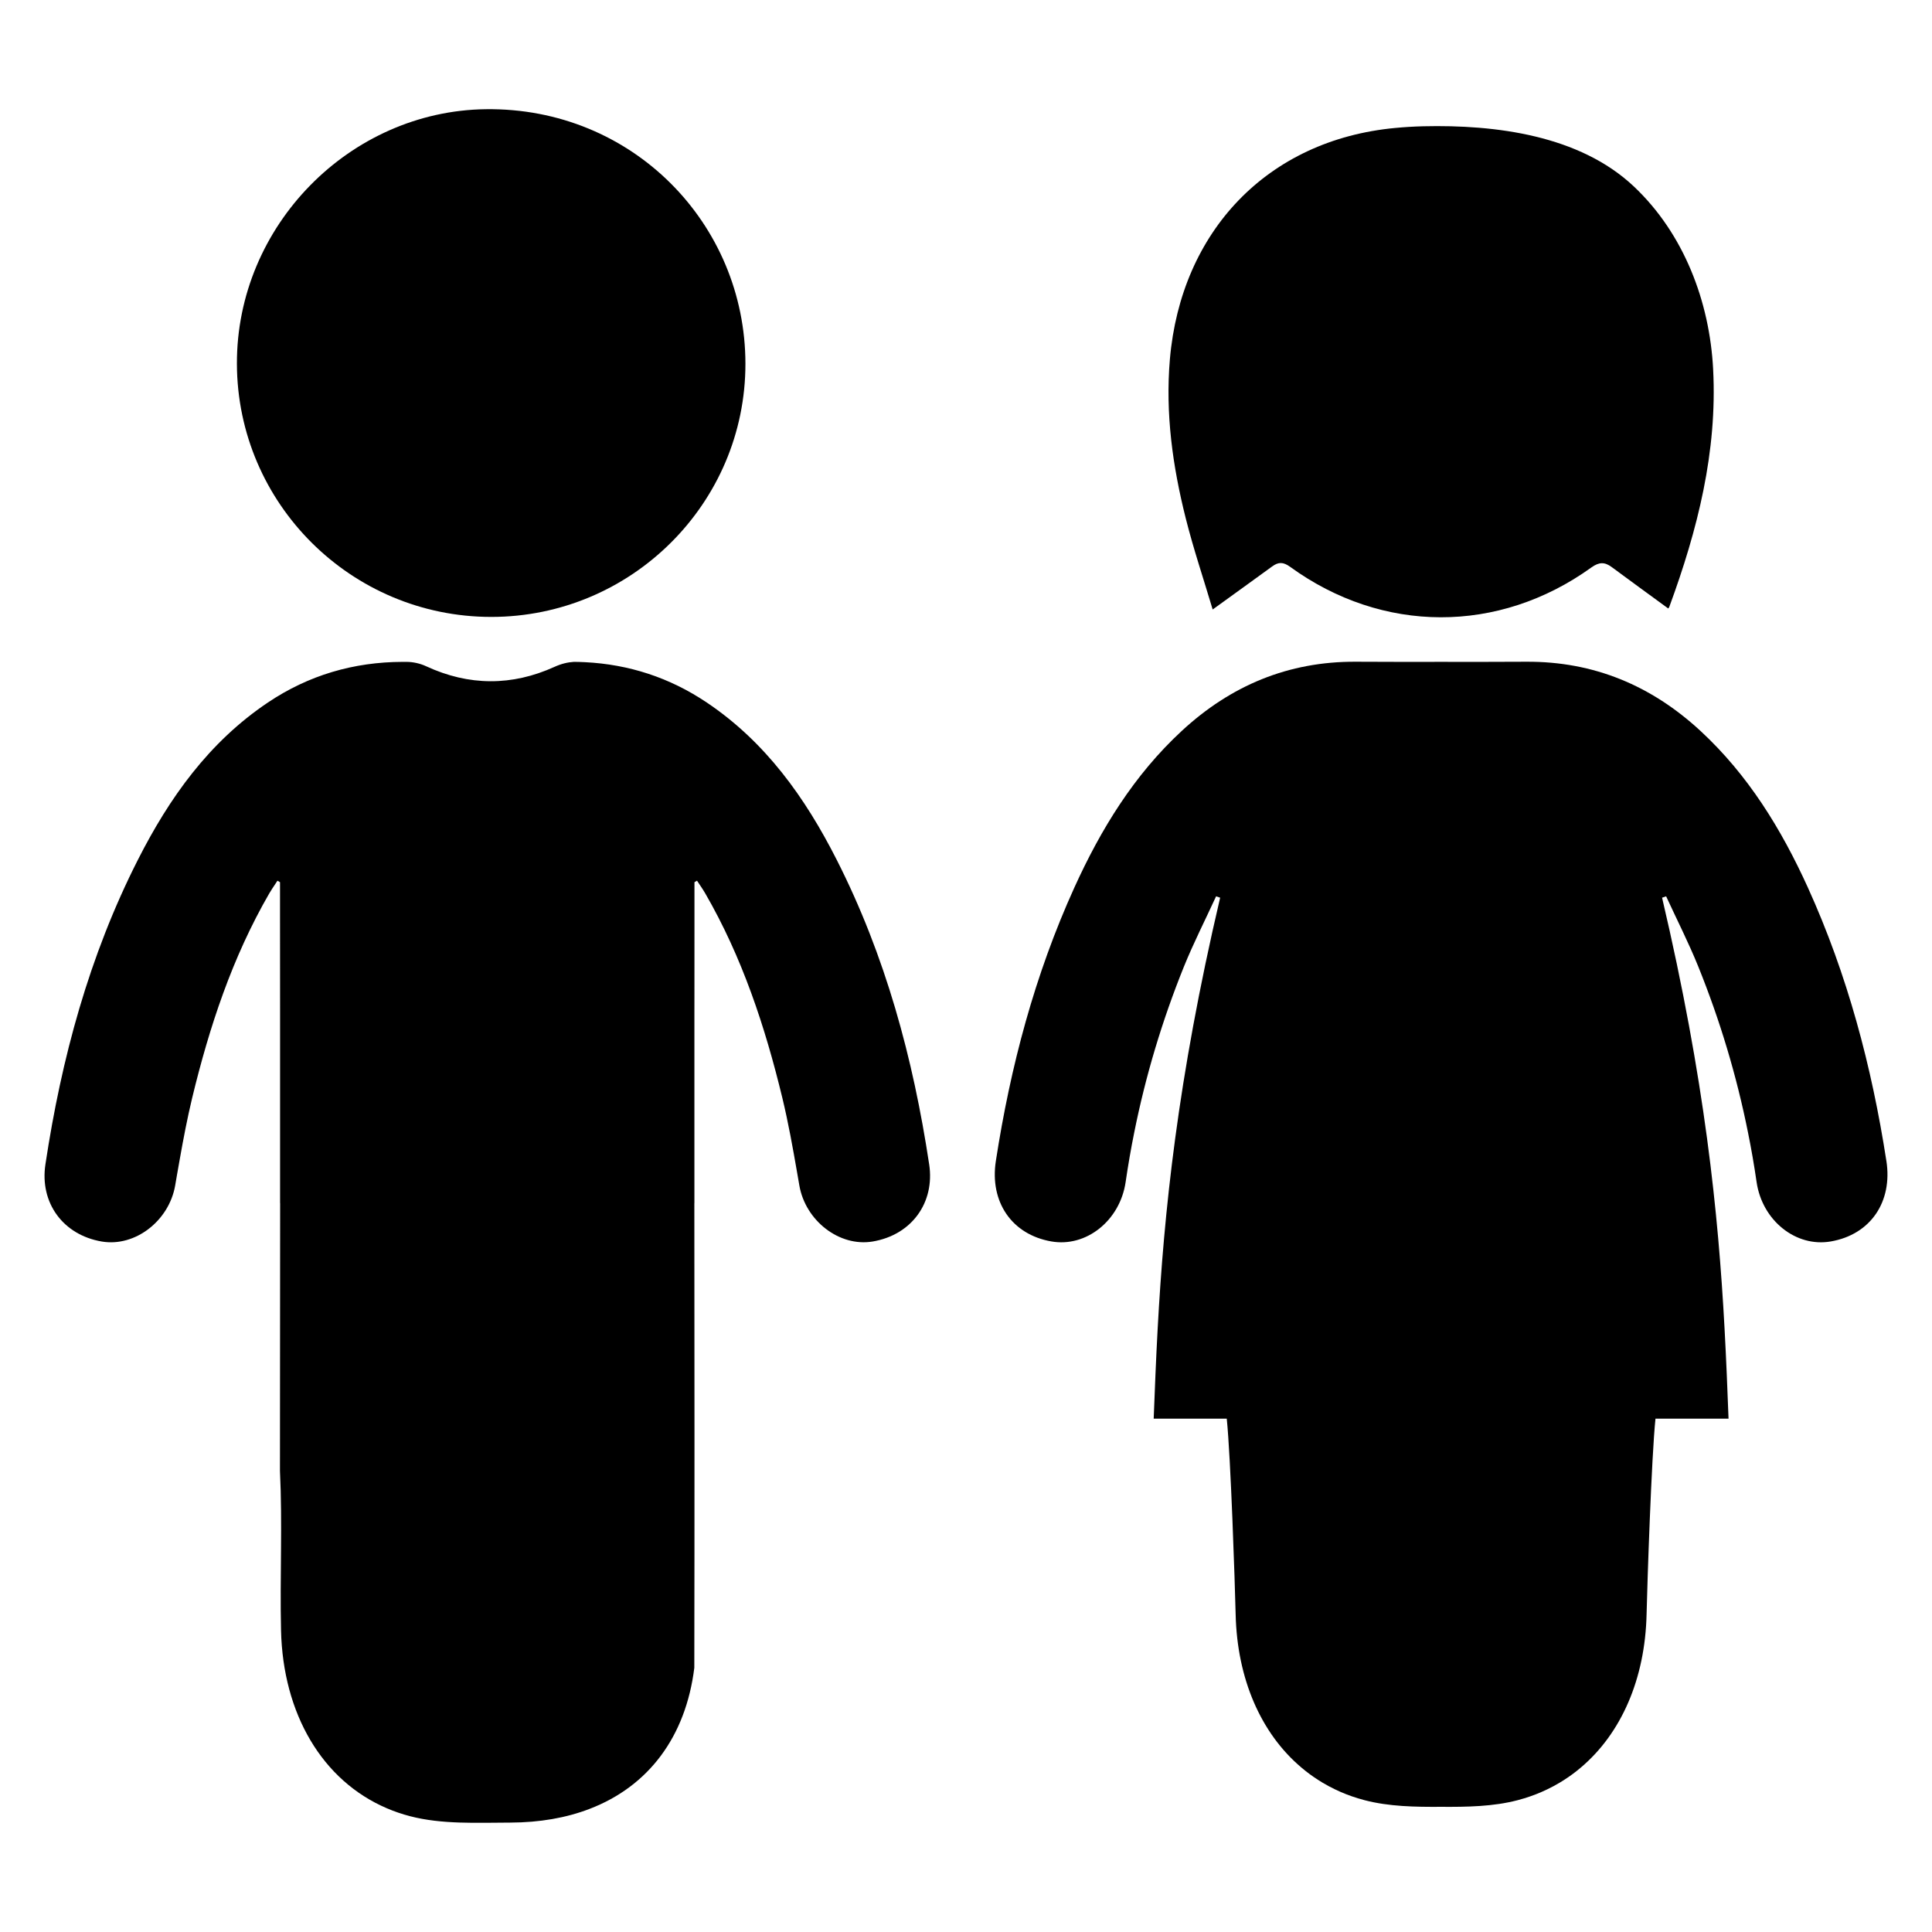
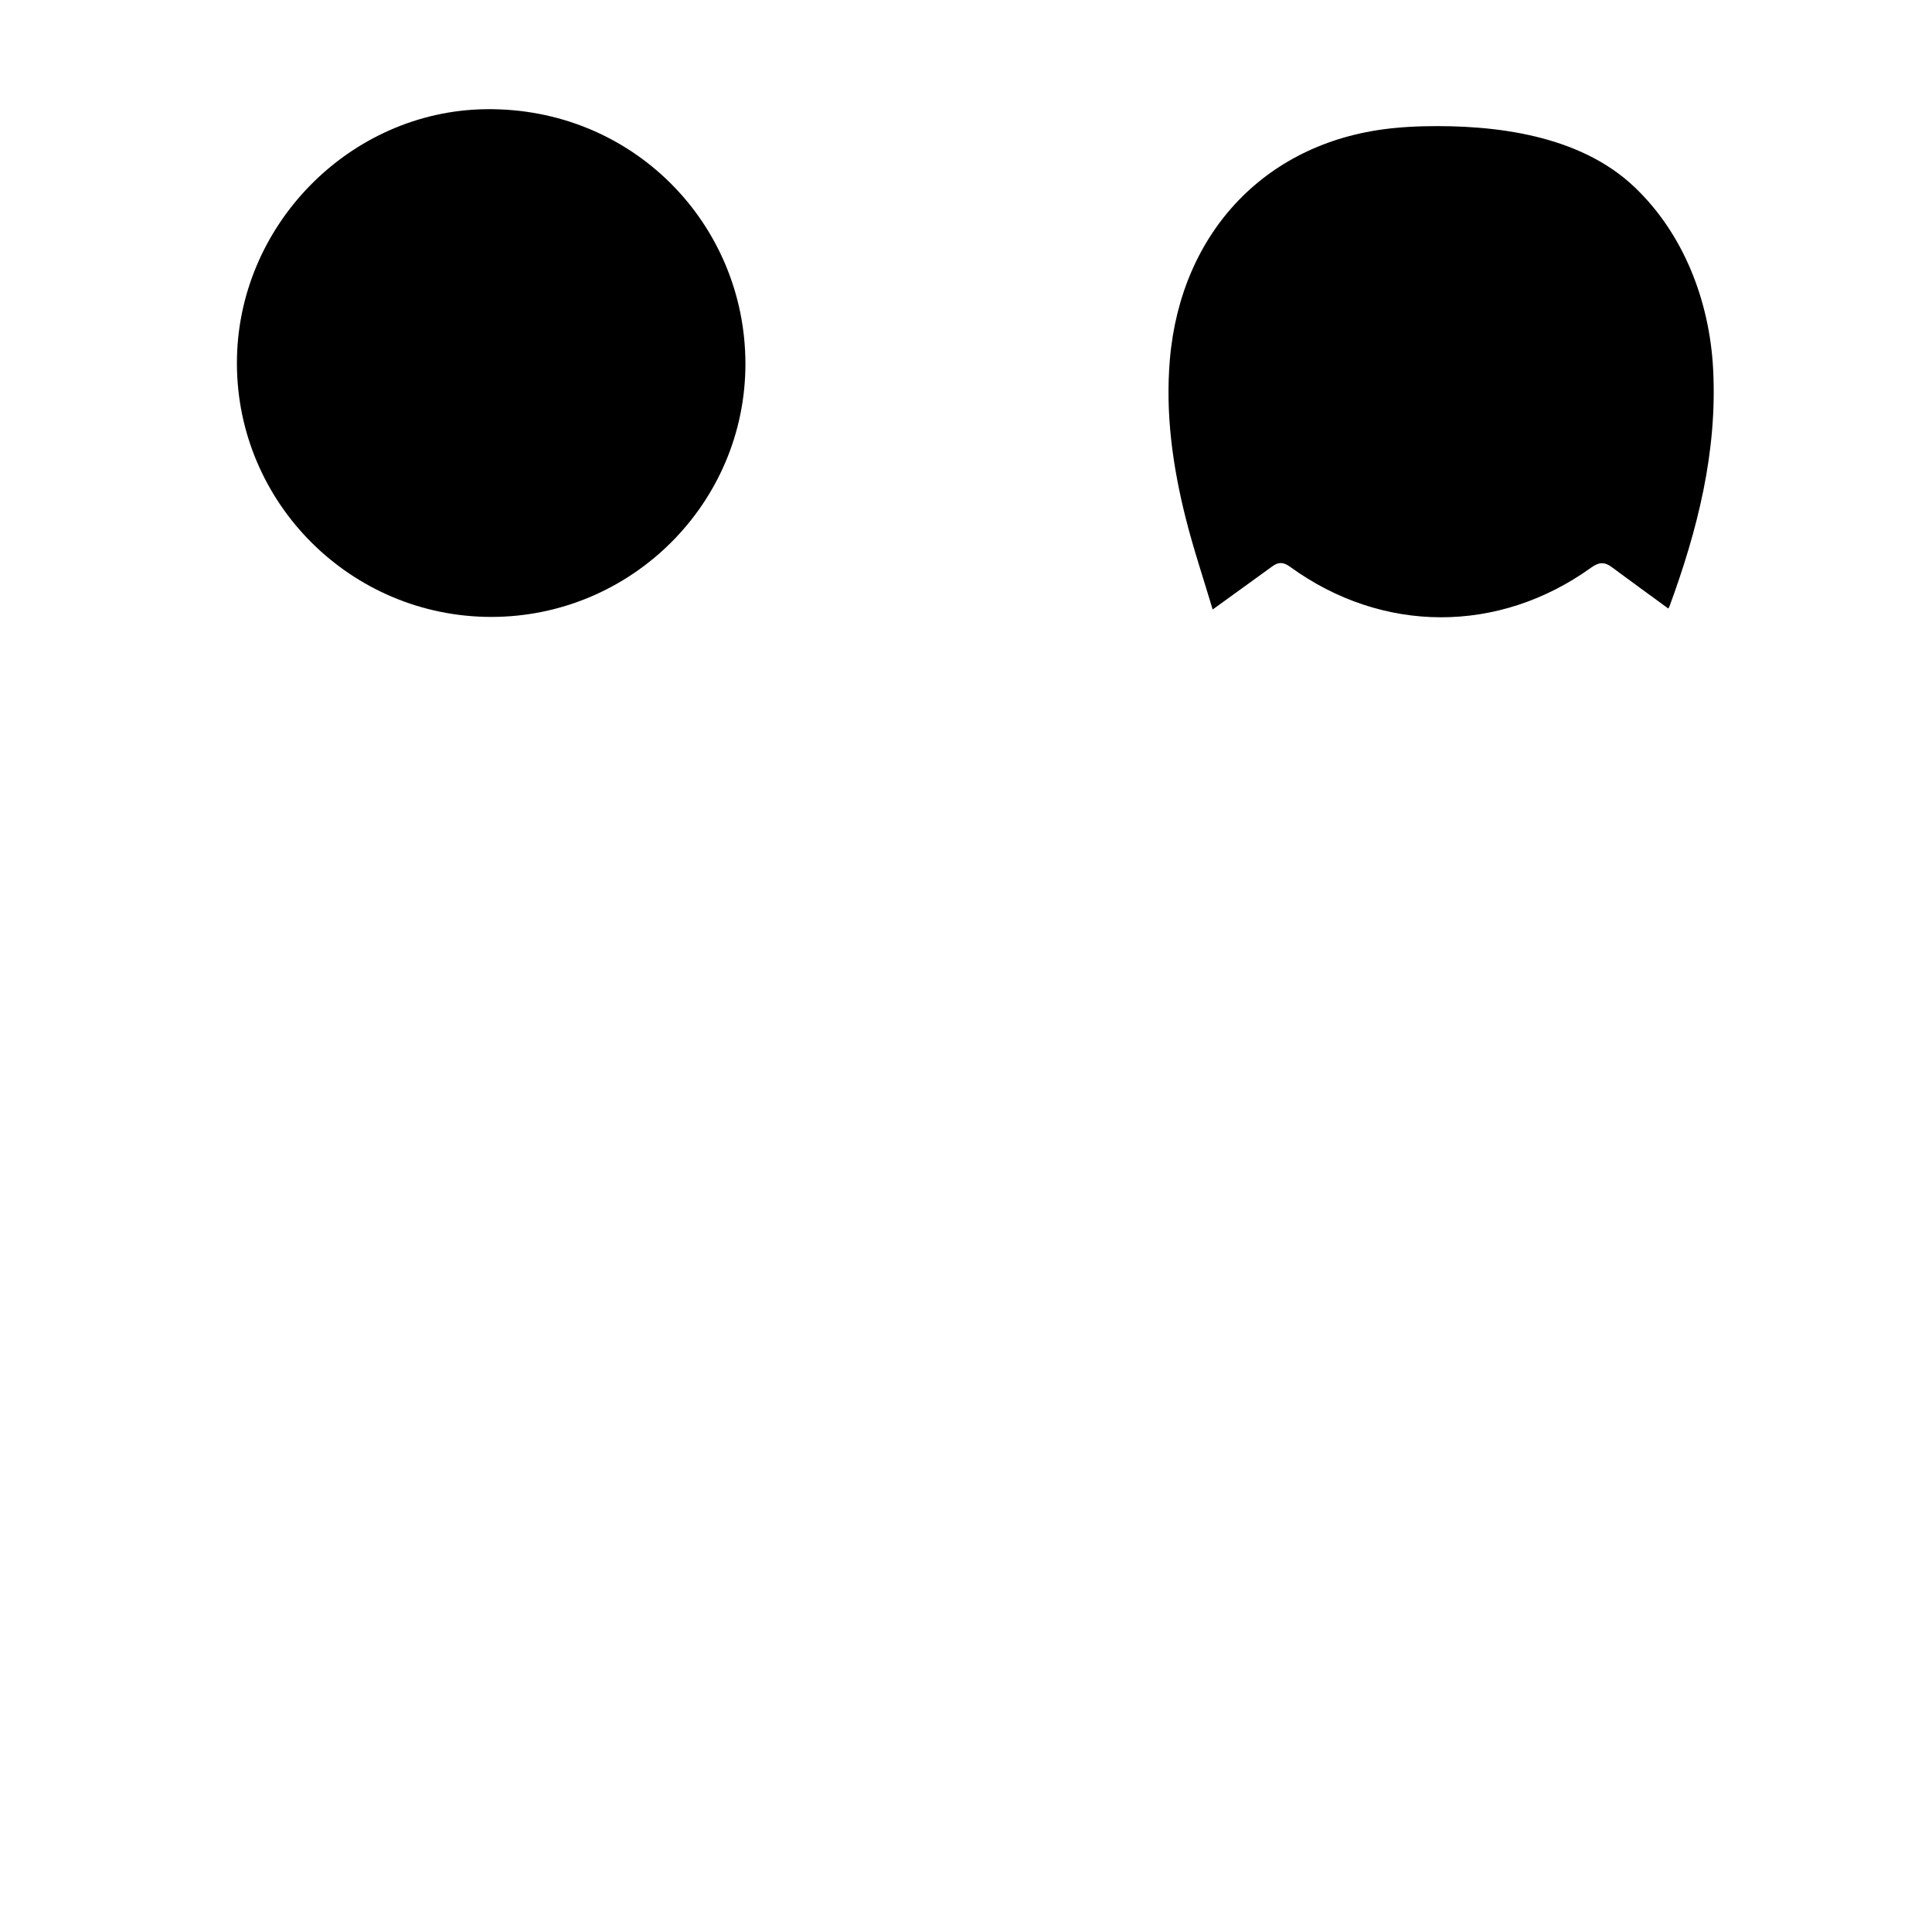
<svg xmlns="http://www.w3.org/2000/svg" fill="#000000" width="800px" height="800px" version="1.1" viewBox="144 144 512 512">
  <g>
    <path d="m274.19 307.49c-37.109-0.008-67.305-30.055-67.406-67.086-0.102-36.59 29.922-67 65.945-67.465 38.887-0.496 68.785 30.34 68.816 67.449 0.031 37.027-30.27 67.102-67.355 67.102z" />
-     <path d="m390.24 452.57c-4.242-28.109-11.594-55.285-24.504-80.719-8.336-16.438-18.836-31.203-34.457-41.691-9.848-6.613-20.633-10.094-32.273-10.676-0.961-0.047-1.93-0.078-2.898-0.086-1.676 0.102-3.371 0.512-5.141 1.316-11.258 5.117-22.68 5.117-34.031-0.148-1.574-0.738-3.481-1.164-5.242-1.164h-1.023c-12.949 0.039-24.875 3.519-35.676 10.77-15.617 10.484-26.121 25.254-34.457 41.691-12.91 25.434-20.262 52.609-24.504 80.719-1.535 10.148 4.644 18.711 14.988 20.445 8.809 1.457 17.773-5.496 19.398-14.855 0.156-0.922 0.324-1.844 0.473-2.754 0.242-1.363 0.473-2.731 0.723-4.094 0.969-5.481 2.008-10.934 3.305-16.344 4.574-18.91 10.645-37.297 20.453-54.246 0.242-0.41 0.488-0.82 0.754-1.211 0.457-0.715 0.945-1.41 1.402-2.125 0.227 0.133 0.457 0.262 0.676 0.395v8.52c0 8.707-0.008 17.398 0.016 26.105v50.43h0.016c-0.023 23.656-0.047 47.312-0.047 70.965 0.684 14.043-0.039 28.16 0.285 42.234 0.504 22.129 10.91 39.855 28.07 47.176 1.953 0.836 3.984 1.535 6.109 2.086 8.43 2.203 17.68 1.723 26.559 1.699 7.824-0.023 14.879-1.266 21.035-3.637 15.609-5.984 25.48-19.082 27.75-37.383 0.078-41.051 0.039-82.098 0.008-123.15h0.016v-50.43c0.008-1.746 0.008-3.488 0.008-5.234 0.016-5.992 0.008-11.965 0.008-17.957v-11.43c0.227-0.133 0.457-0.262 0.676-0.395 0.723 1.117 1.496 2.188 2.164 3.336 9.809 16.957 15.879 35.336 20.453 54.246 1.574 6.527 2.762 13.152 3.914 19.781 0.195 1.141 0.395 2.266 0.59 3.41 1.621 9.352 10.598 16.312 19.398 14.855 10.371-1.738 16.543-10.305 15.008-20.453z" />
-     <path d="m643.91 451.67c-3.871-25.039-10.312-49.332-20.797-72.445-7.031-15.484-15.824-29.828-28.449-41.508-13.027-12.043-28.285-18.445-46.16-18.352-7.527 0.047-15.059 0.039-22.594 0.031-7.527 0.008-15.059 0.016-22.594-0.031-17.879-0.094-33.141 6.297-46.16 18.352-12.633 11.684-21.418 26.023-28.449 41.508-10.492 23.113-16.934 47.406-20.797 72.445-1.668 10.777 4.156 19.484 14.711 21.324 9.234 1.613 18.184-5.519 19.68-15.734 0.645-4.418 1.402-8.801 2.281-13.145 3.008-15.012 7.398-29.652 13.152-43.91 2.566-6.336 5.684-12.445 8.543-18.672 0.355 0.125 0.715 0.25 1.07 0.363-11.344 48.383-14.887 83.586-16.555 114.18-0.449 8.234-0.754 16.145-1.055 23.883h19.363c1.055 10.203 2.156 43.539 2.356 51.836 0.387 17.09 6.684 31.559 17.43 40.629 0.379 0.324 0.762 0.645 1.156 0.945 1.387 1.094 2.859 2.102 4.375 3.016 1.086 0.652 2.211 1.258 3.371 1.812 1.945 0.945 3.977 1.738 6.102 2.379 0.574 0.172 1.156 0.348 1.746 0.496 6.453 1.684 13.391 1.801 20.27 1.754 6.879 0.047 13.816-0.062 20.27-1.754 0.582-0.148 1.164-0.324 1.746-0.496 2.125-0.645 4.164-1.441 6.102-2.379 1.156-0.551 2.273-1.156 3.371-1.812 1.527-0.914 2.992-1.922 4.375-3.016 0.395-0.301 0.781-0.621 1.156-0.945 10.746-9.078 17.043-23.539 17.43-40.629 0.188-8.297 1.301-41.645 2.356-51.836h19.363c-0.293-7.738-0.605-15.648-1.055-23.883-1.66-30.598-5.203-65.793-16.555-114.18 0.355-0.117 0.715-0.242 1.07-0.363 2.867 6.219 5.984 12.336 8.543 18.672 5.754 14.258 10.148 28.898 13.152 43.91 0.883 4.352 1.645 8.73 2.281 13.145 1.488 10.219 10.438 17.352 19.68 15.734 10.562-1.836 16.387-10.547 14.719-21.324z" />
    <path d="m598 241.86c-0.93-17.965-7.762-35.945-21.004-48.438-14.414-13.594-36.652-16.406-55.805-15.957-2.598 0.062-5.07 0.219-7.406 0.441-33.992 3.164-56.836 27.512-59.75 61.277-1.234 14.367 0.723 28.363 4.203 42.188 2.062 8.188 4.769 16.199 7.133 24.152 5.574-4.031 10.676-7.699 15.762-11.406 1.66-1.211 2.914-1.242 4.777 0.109 24.457 17.75 55.254 17.82 79.789 0.18 2.078-1.496 3.543-1.512 5.422-0.125 4.961 3.676 9.957 7.297 14.98 10.973-0.031 0.047 0.203-0.219 0.316-0.52 7.449-20.289 12.715-40.984 11.582-62.875z" />
  </g>
</svg>